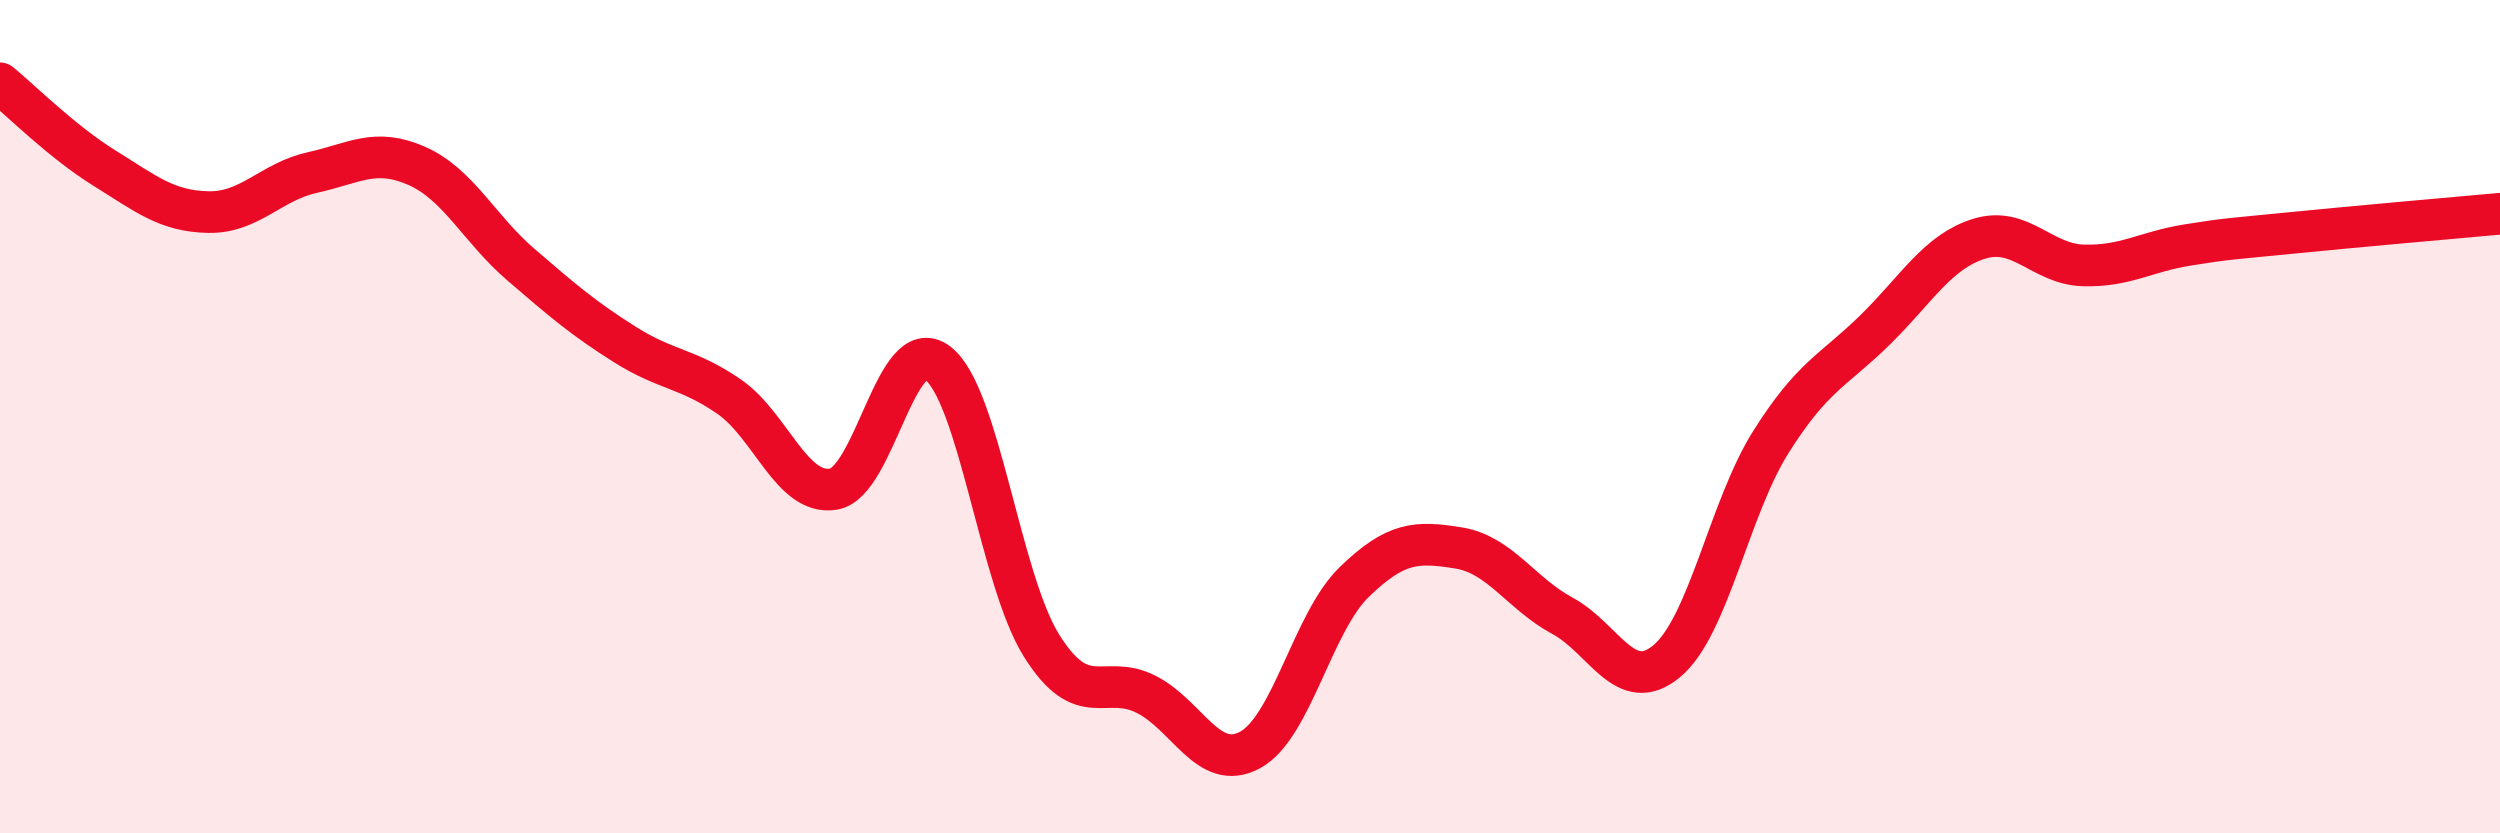
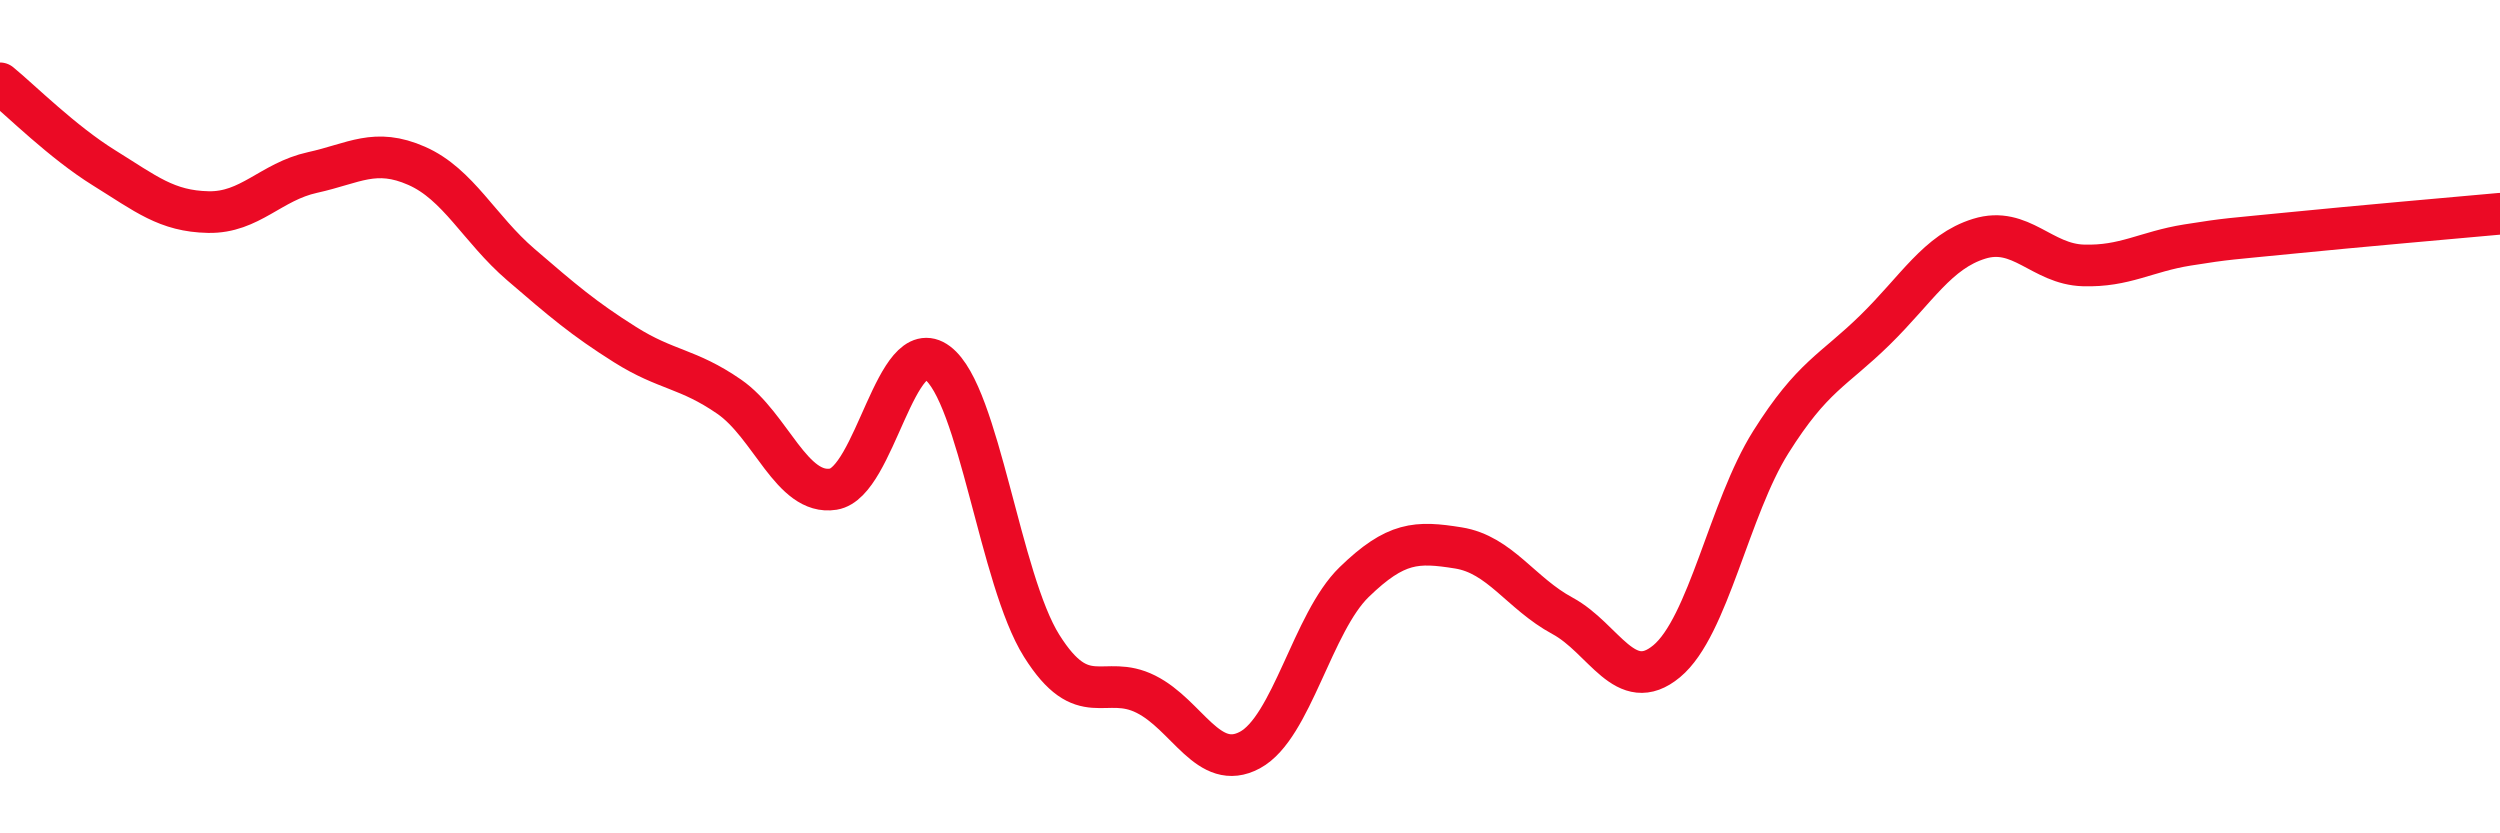
<svg xmlns="http://www.w3.org/2000/svg" width="60" height="20" viewBox="0 0 60 20">
-   <path d="M 0,2 C 0.5,2.41 1.5,3.41 2.5,4.03 C 3.5,4.65 4,5.07 5,5.09 C 6,5.11 6.5,4.36 7.5,4.14 C 8.5,3.92 9,3.54 10,3.98 C 11,4.42 11.5,5.49 12.5,6.35 C 13.5,7.21 14,7.64 15,8.27 C 16,8.9 16.5,8.83 17.5,9.52 C 18.5,10.21 19,11.9 20,11.74 C 21,11.58 21.5,7.96 22.5,8.71 C 23.5,9.46 24,13.91 25,15.5 C 26,17.09 26.5,16.16 27.5,16.66 C 28.5,17.16 29,18.54 30,18 C 31,17.46 31.5,14.94 32.5,13.97 C 33.5,13 34,12.99 35,13.15 C 36,13.31 36.5,14.24 37.5,14.78 C 38.5,15.32 39,16.7 40,15.87 C 41,15.04 41.5,12.2 42.5,10.61 C 43.5,9.02 44,8.9 45,7.92 C 46,6.94 46.5,6.04 47.5,5.73 C 48.5,5.42 49,6.34 50,6.37 C 51,6.4 51.5,6.04 52.5,5.88 C 53.5,5.72 53.5,5.74 55,5.59 C 56.5,5.44 59,5.22 60,5.13L60 20L0 20Z" fill="#EB0A25" opacity="0.1" stroke-linecap="round" stroke-linejoin="round" />
  <path d="M 0,2 C 0.5,2.41 1.5,3.41 2.5,4.03 C 3.5,4.65 4,5.07 5,5.09 C 6,5.11 6.5,4.36 7.5,4.14 C 8.5,3.92 9,3.54 10,3.98 C 11,4.42 11.5,5.49 12.5,6.35 C 13.5,7.21 14,7.64 15,8.27 C 16,8.9 16.5,8.83 17.5,9.52 C 18.5,10.21 19,11.9 20,11.74 C 21,11.58 21.5,7.96 22.5,8.71 C 23.5,9.46 24,13.91 25,15.5 C 26,17.09 26.5,16.16 27.5,16.66 C 28.5,17.16 29,18.54 30,18 C 31,17.46 31.5,14.94 32.5,13.97 C 33.5,13 34,12.99 35,13.15 C 36,13.31 36.5,14.24 37.5,14.78 C 38.5,15.32 39,16.7 40,15.87 C 41,15.04 41.5,12.2 42.5,10.61 C 43.5,9.02 44,8.9 45,7.92 C 46,6.94 46.5,6.04 47.5,5.73 C 48.5,5.42 49,6.34 50,6.37 C 51,6.4 51.5,6.04 52.5,5.88 C 53.5,5.72 53.5,5.74 55,5.59 C 56.5,5.44 59,5.22 60,5.13" stroke="#EB0A25" stroke-width="1" fill="none" stroke-linecap="round" stroke-linejoin="round" />
</svg>